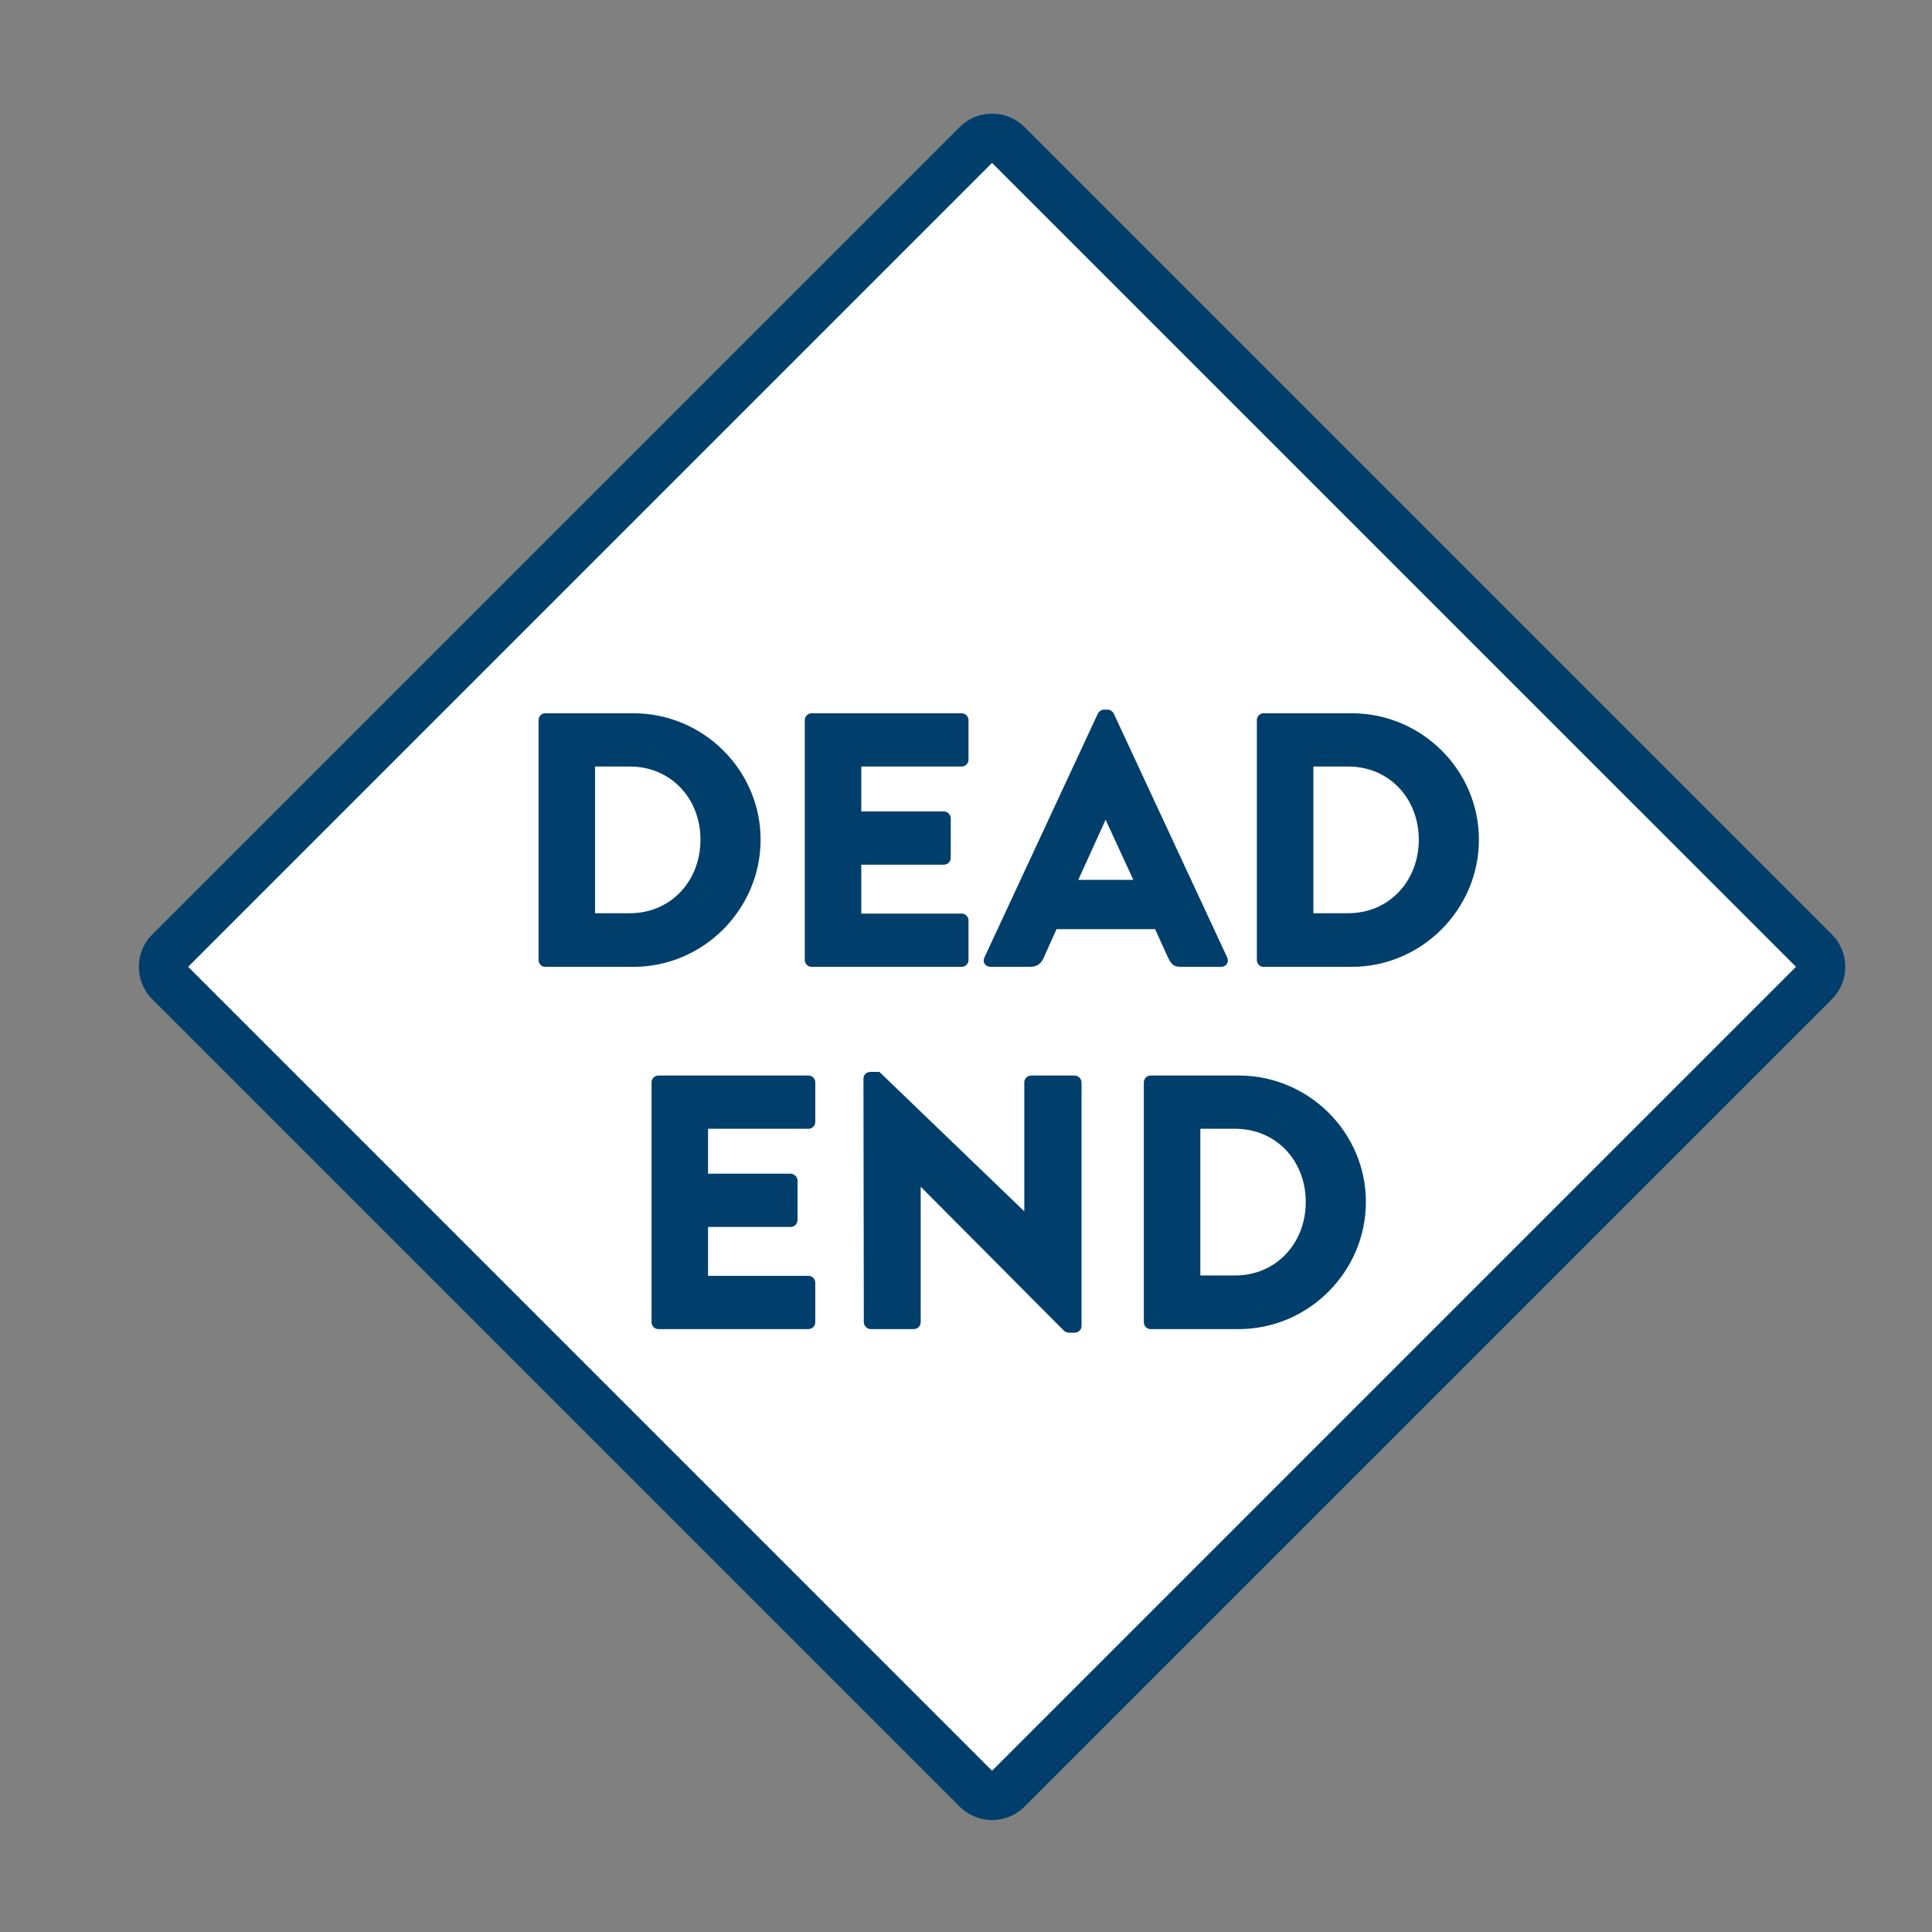
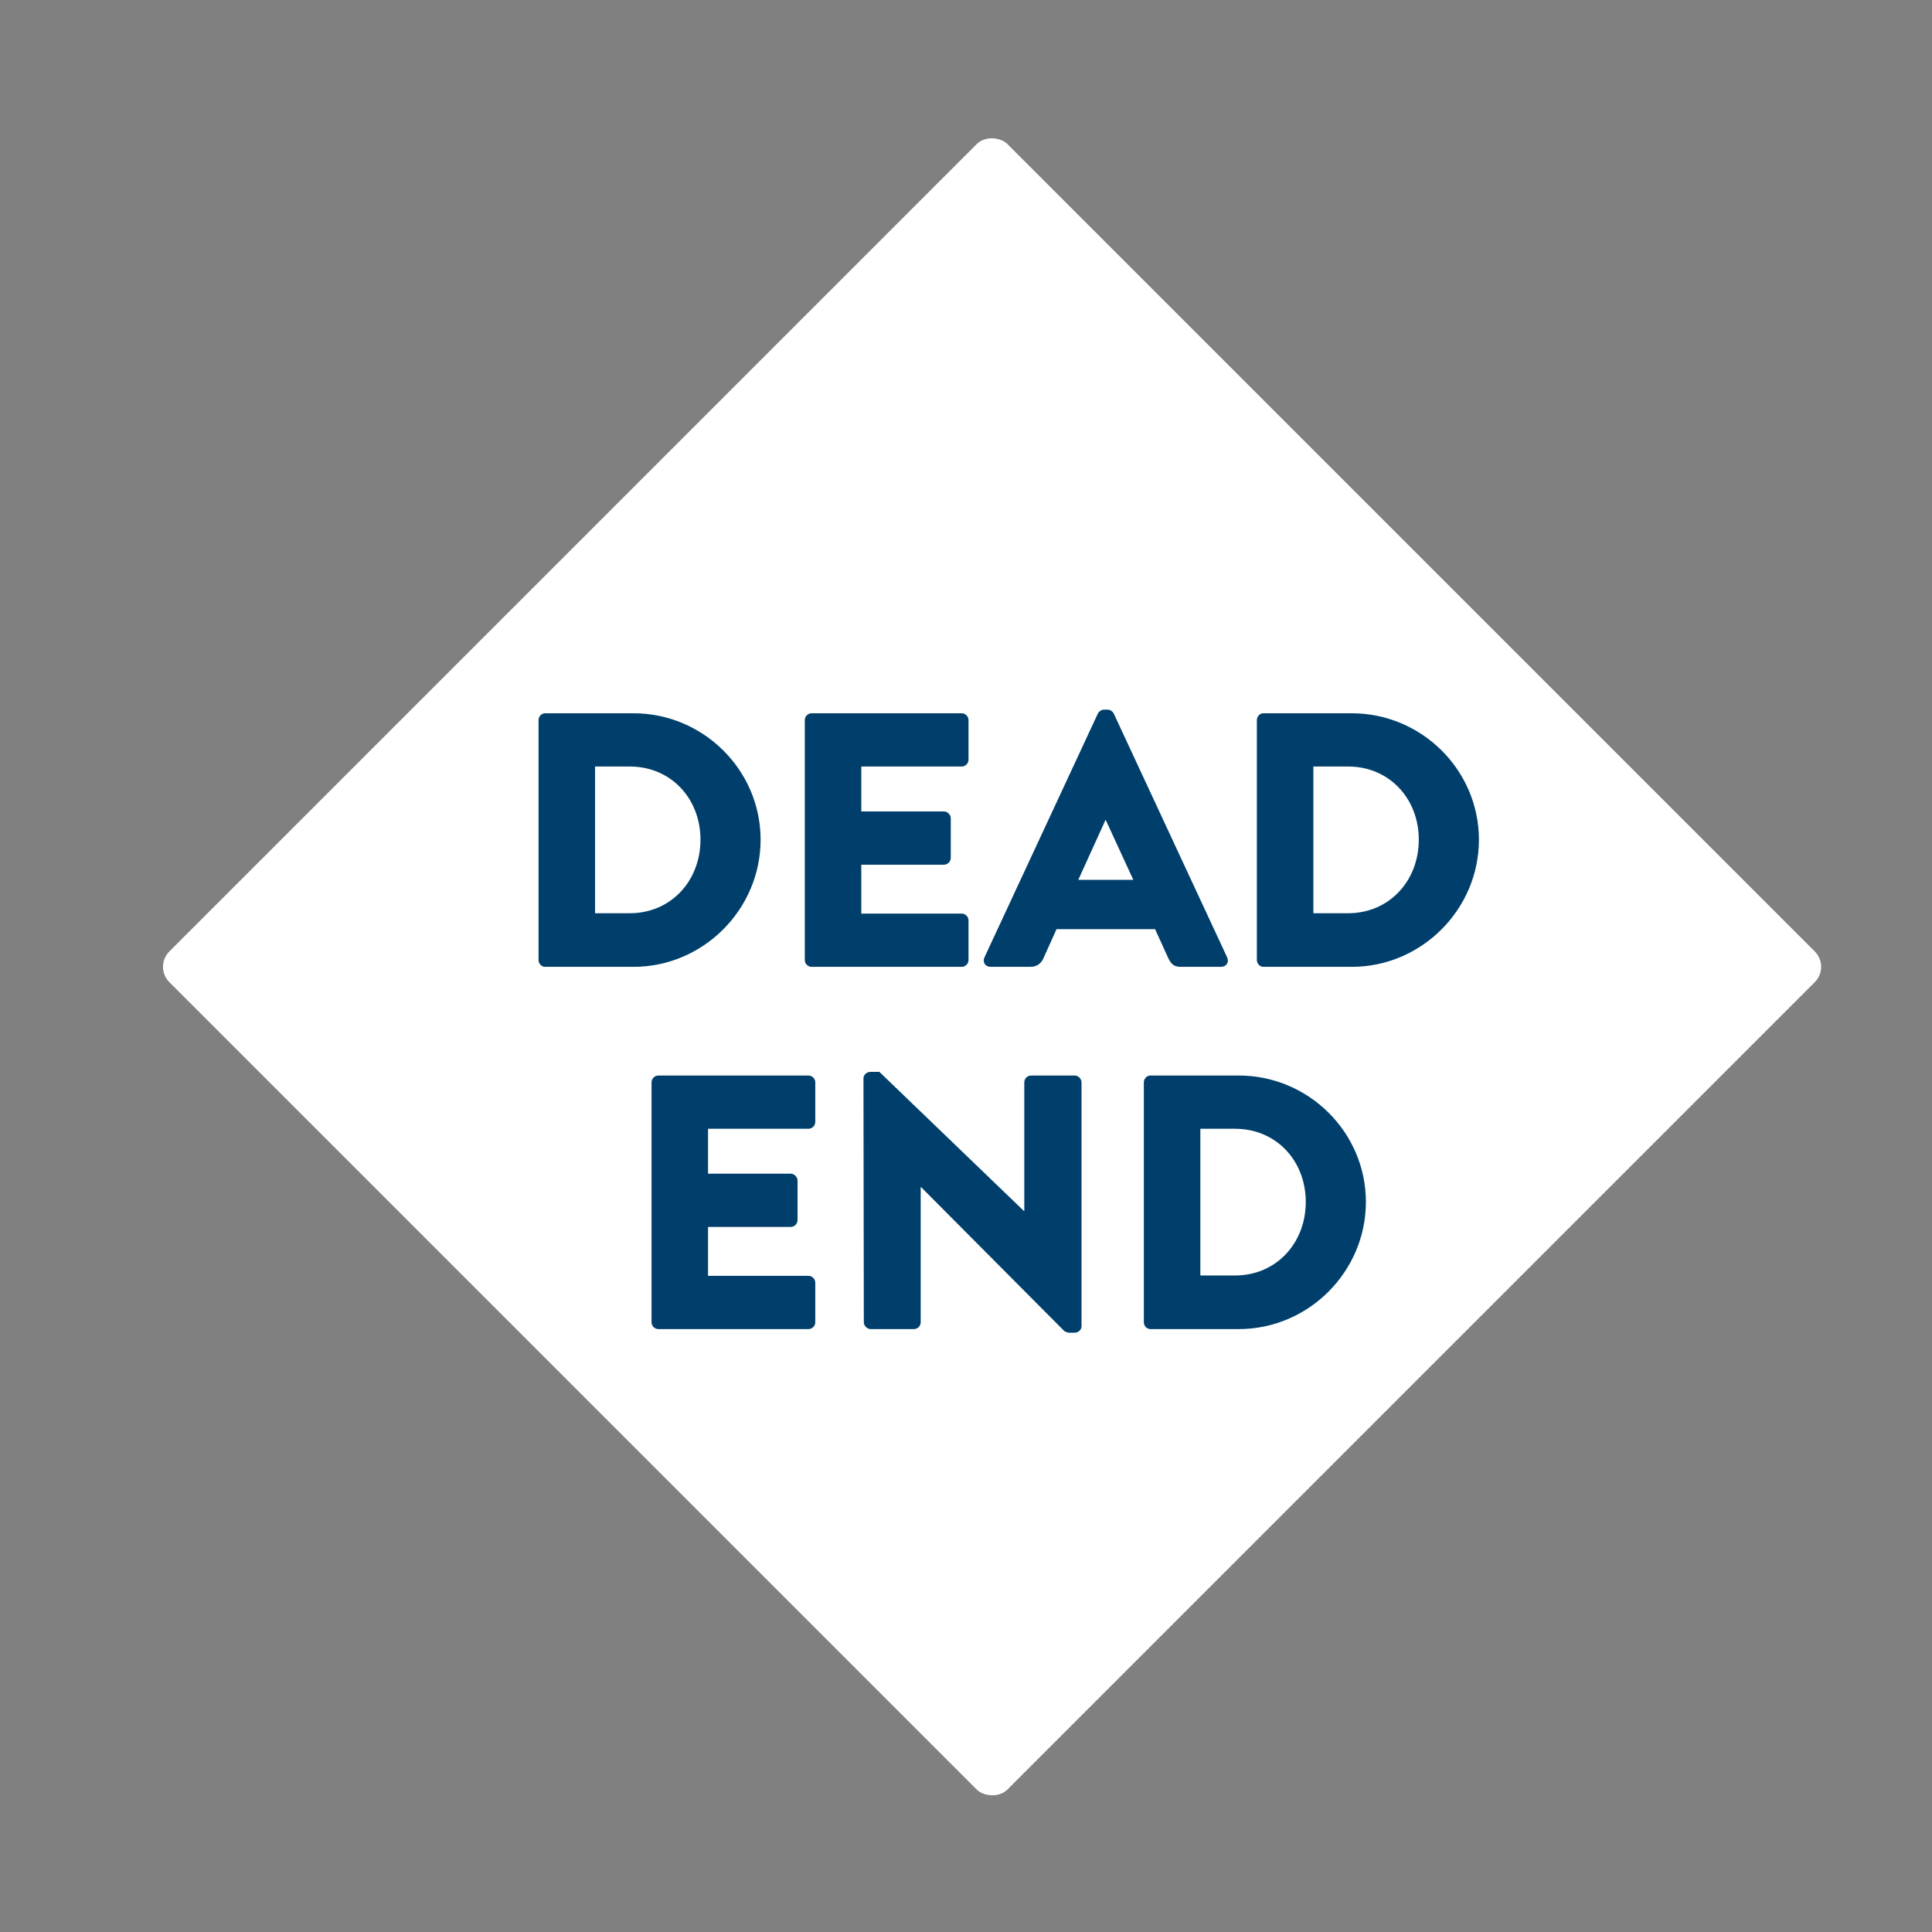
<svg xmlns="http://www.w3.org/2000/svg" id="Layer_1" data-name="Layer 1" viewBox="0 0 800 800">
  <rect x="0" y="0" width="800" height="800" fill="#808080" stroke="none" />
  <defs>
    <style>
      .cls-1 {
        fill: #fff;
      }

      .cls-2 {
        fill: #003f6b;
      }
    </style>
  </defs>
  <g>
    <rect class="cls-1" x="165.41" y="154.95" width="490.77" height="490.77" rx="9" ry="9" transform="translate(-162.76 407.73) rotate(-45)" />
-     <path class="cls-2" d="m410.8,753.63c-4.87,0-9.73-1.85-13.43-5.56L63.06,413.78c-7.41-7.41-7.41-19.46,0-26.87L397.36,52.61c3.58-3.58,8.35-5.55,13.44-5.55s9.85,1.97,13.44,5.55l334.3,334.3c3.58,3.58,5.55,8.35,5.55,13.44s-1.97,9.85-5.55,13.44l-334.3,334.3c-3.7,3.7-8.57,5.56-13.44,5.56ZM77.91,400.34l332.88,332.89,332.89-332.89L410.79,67.46,77.91,400.34Zm666.48.71h0,0Z" />
  </g>
  <g>
    <path class="cls-2" d="m223,298.2c0-1.5,1.2-2.85,2.7-2.85h36.6c28.95,0,52.65,23.55,52.65,52.35s-23.7,52.65-52.65,52.65h-36.6c-1.5,0-2.7-1.35-2.7-2.85v-99.3Zm37.8,79.95c16.95,0,29.25-13.35,29.25-30.45s-12.3-30.3-29.25-30.3h-14.4v60.75h14.4Z" />
    <path class="cls-2" d="m333.24,298.2c0-1.5,1.2-2.85,2.85-2.85h62.1c1.65,0,2.85,1.35,2.85,2.85v16.35c0,1.5-1.2,2.85-2.85,2.85h-41.55v18.6h34.2c1.5,0,2.85,1.35,2.85,2.85v16.35c0,1.65-1.35,2.85-2.85,2.85h-34.2v20.25h41.55c1.65,0,2.85,1.35,2.85,2.85v16.35c0,1.5-1.2,2.85-2.85,2.85h-62.1c-1.65,0-2.85-1.35-2.85-2.85v-99.3Z" />
    <path class="cls-2" d="m407.64,396.44l46.95-100.95c.45-.9,1.5-1.65,2.55-1.65h1.5c1.05,0,2.1.75,2.55,1.65l46.95,100.95c.9,1.95-.3,3.9-2.55,3.9h-16.65c-2.7,0-3.9-.9-5.25-3.75l-5.4-11.85h-40.8l-5.4,12c-.75,1.8-2.4,3.6-5.4,3.6h-16.5c-2.25,0-3.45-1.95-2.55-3.9Zm61.65-32.1l-11.4-24.75h-.15l-11.25,24.75h22.8Z" />
    <path class="cls-2" d="m520.44,298.2c0-1.5,1.2-2.85,2.7-2.85h36.6c28.95,0,52.65,23.55,52.65,52.35s-23.7,52.65-52.65,52.65h-36.6c-1.5,0-2.7-1.35-2.7-2.85v-99.3Zm37.8,79.95c16.95,0,29.25-13.35,29.25-30.45s-12.3-30.3-29.25-30.3h-14.4v60.75h14.4Z" />
    <path class="cls-2" d="m269.79,448.2c0-1.5,1.2-2.85,2.85-2.85h62.1c1.65,0,2.85,1.35,2.85,2.85v16.35c0,1.5-1.2,2.85-2.85,2.85h-41.55v18.6h34.2c1.5,0,2.85,1.35,2.85,2.85v16.35c0,1.65-1.35,2.85-2.85,2.85h-34.2v20.25h41.55c1.65,0,2.85,1.35,2.85,2.85v16.35c0,1.5-1.2,2.85-2.85,2.85h-62.1c-1.65,0-2.85-1.35-2.85-2.85v-99.3Z" />
    <path class="cls-2" d="m357.54,446.55c0-1.5,1.35-2.7,2.85-2.7h3.75l59.85,57.6h.15v-53.25c0-1.5,1.2-2.85,2.85-2.85h18c1.5,0,2.85,1.35,2.85,2.85v100.95c0,1.5-1.35,2.7-2.85,2.7h-2.4c-.45,0-1.65-.45-1.95-.75l-59.25-59.55h-.15v55.95c0,1.5-1.2,2.85-2.85,2.85h-17.85c-1.5,0-2.85-1.35-2.85-2.85l-.15-100.95Z" />
    <path class="cls-2" d="m473.64,448.2c0-1.5,1.2-2.85,2.7-2.85h36.6c28.95,0,52.65,23.55,52.65,52.35s-23.7,52.65-52.65,52.65h-36.6c-1.5,0-2.7-1.35-2.7-2.85v-99.3Zm37.8,79.95c16.95,0,29.25-13.35,29.25-30.45s-12.3-30.3-29.25-30.3h-14.4v60.75h14.4Z" />
  </g>
</svg>